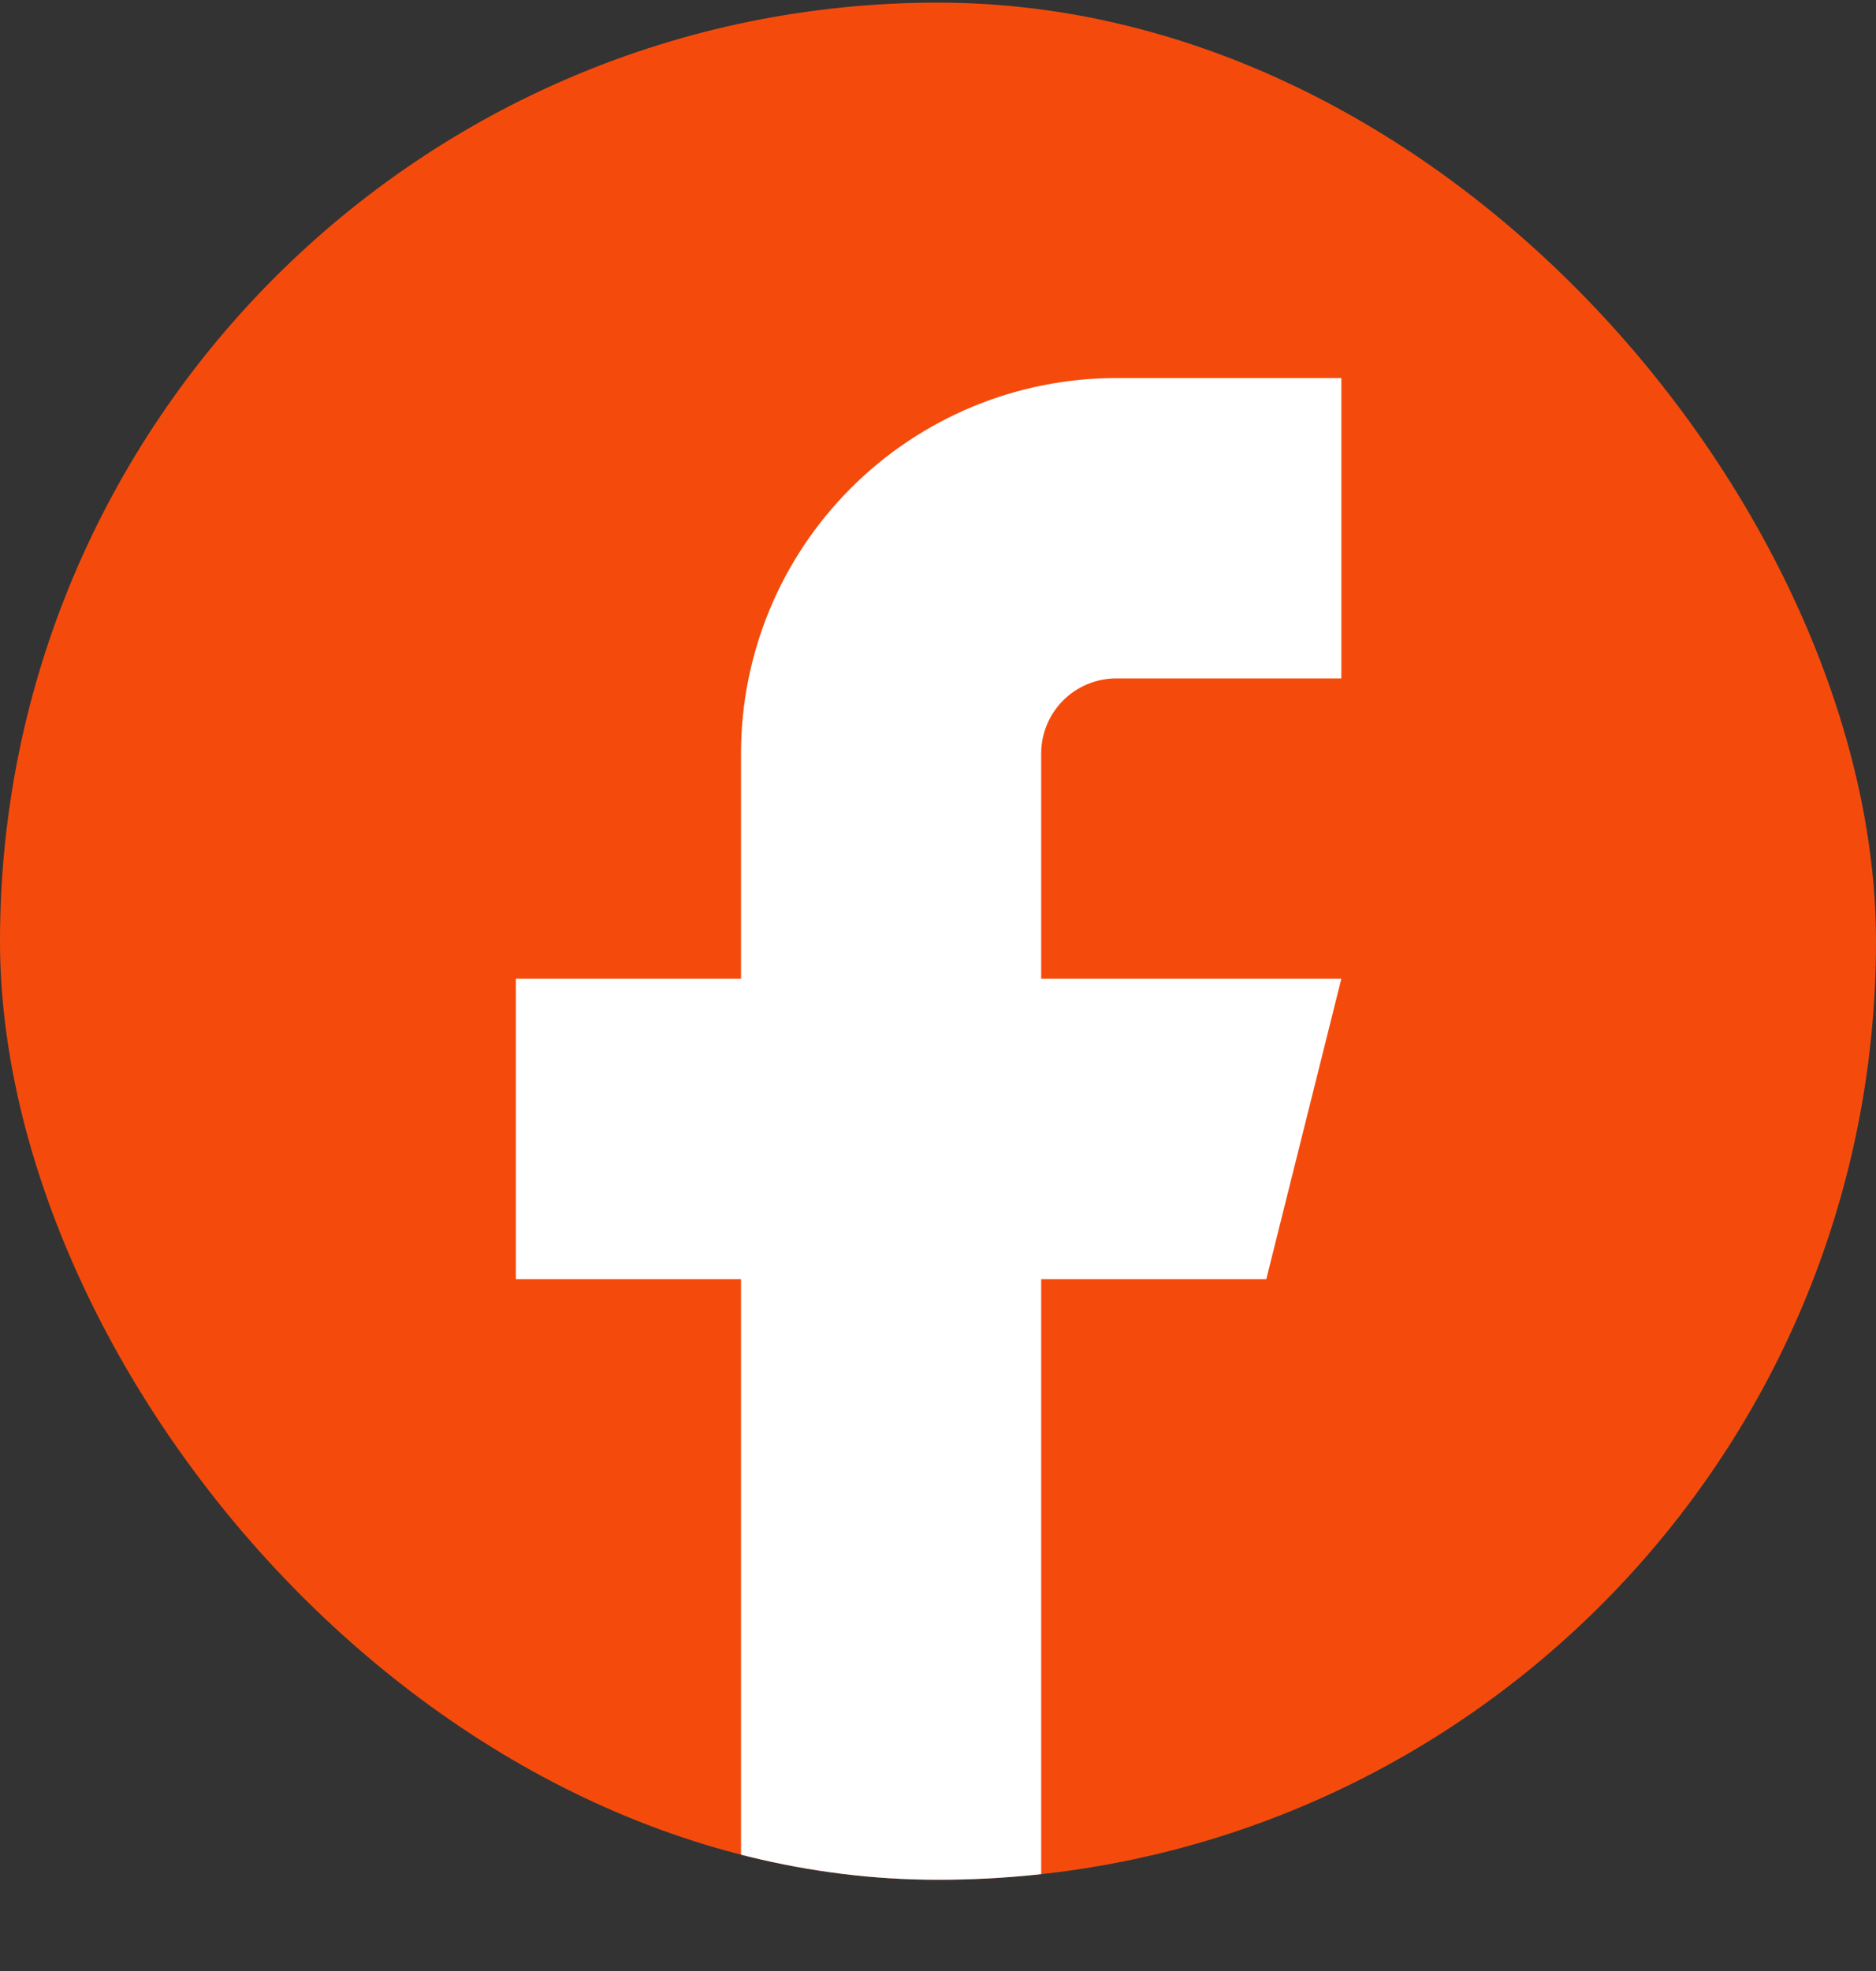
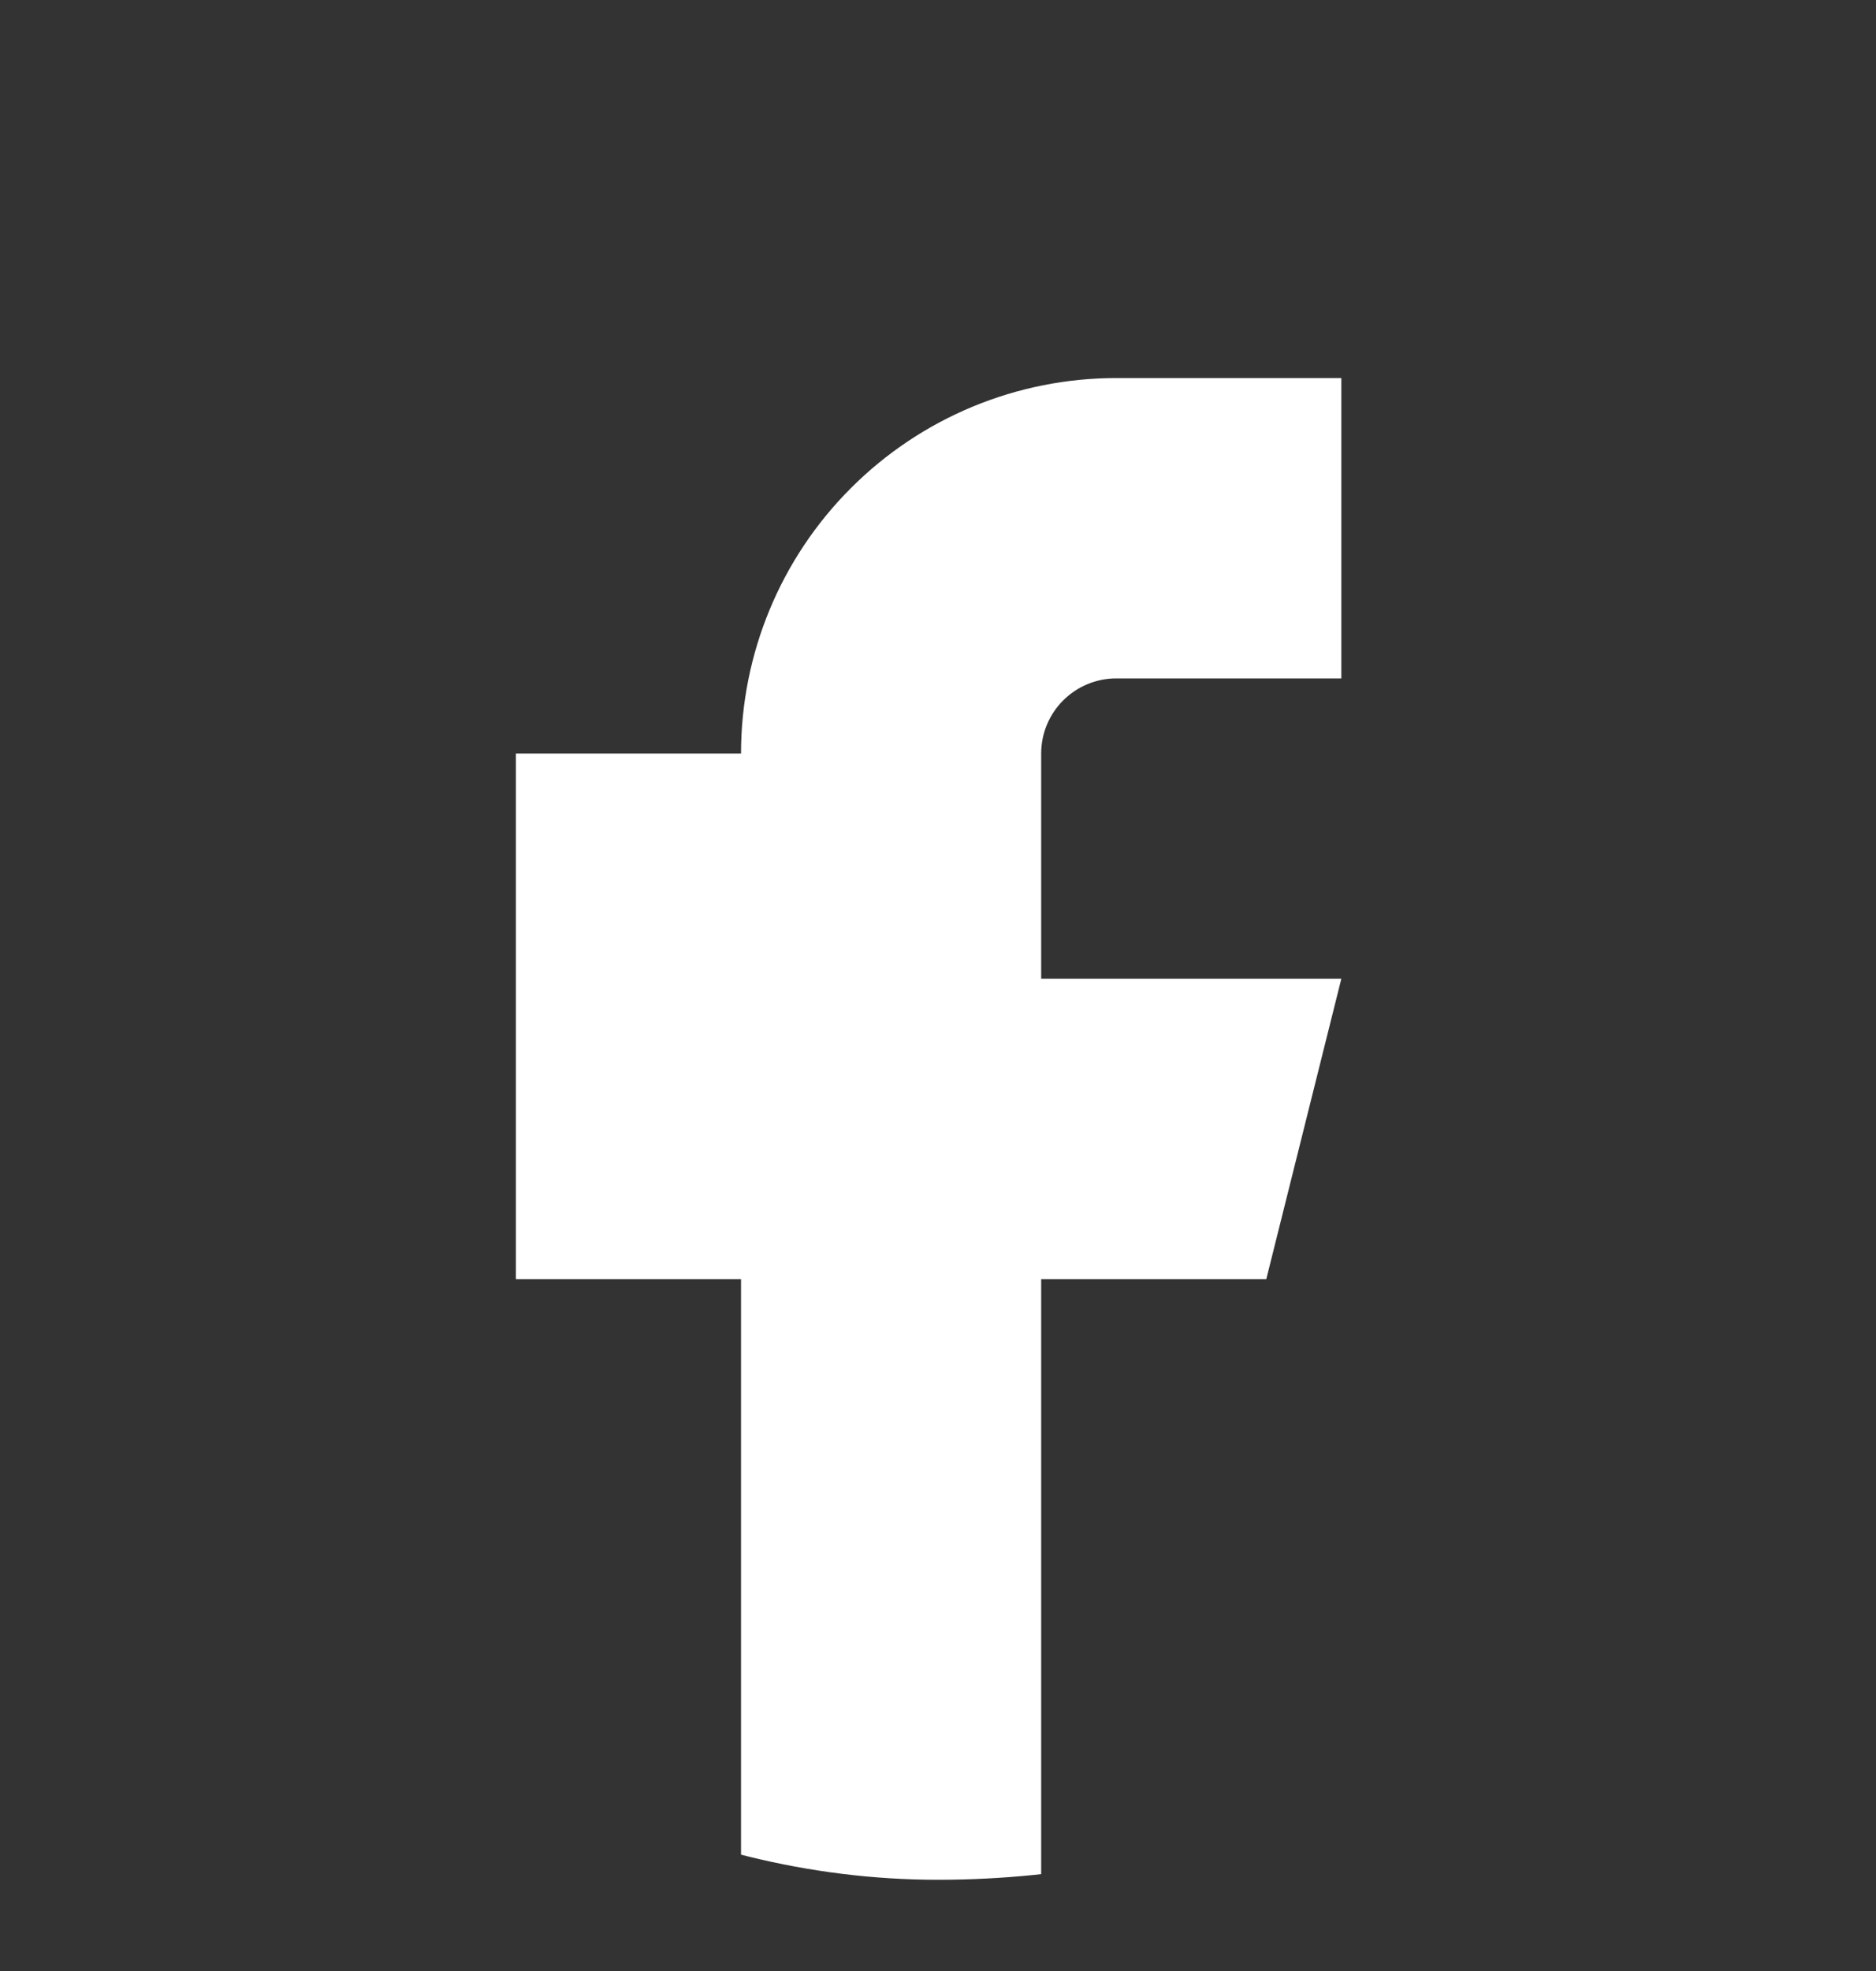
<svg xmlns="http://www.w3.org/2000/svg" width="20" height="21" viewBox="0 0 20 21" fill="none">
  <rect x="0" y="0" width="20" height="21" fill="#333333" stroke="none" />
  <g clip-path="url(#clip0_2002_2172)">
-     <rect y="0.028" width="20" height="20" rx="10" fill="#F44B0D" />
-     <path d="M14.3 4.028H11.9C10.839 4.028 9.822 4.45 9.072 5.2C8.321 5.95 7.9 6.967 7.9 8.028V10.428H5.5V13.628H7.9V20.028H11.1V13.628H13.5L14.3 10.428H11.1V8.028C11.1 7.816 11.184 7.613 11.334 7.463C11.484 7.313 11.688 7.228 11.9 7.228H14.3V4.028Z" fill="white" />
+     <path d="M14.3 4.028H11.9C10.839 4.028 9.822 4.45 9.072 5.2C8.321 5.95 7.9 6.967 7.9 8.028H5.5V13.628H7.9V20.028H11.1V13.628H13.5L14.3 10.428H11.1V8.028C11.1 7.816 11.184 7.613 11.334 7.463C11.484 7.313 11.688 7.228 11.9 7.228H14.3V4.028Z" fill="white" />
  </g>
  <defs>
    <clipPath id="clip0_2002_2172">
      <rect y="0.028" width="20" height="20" rx="10" fill="white" />
    </clipPath>
  </defs>
</svg>